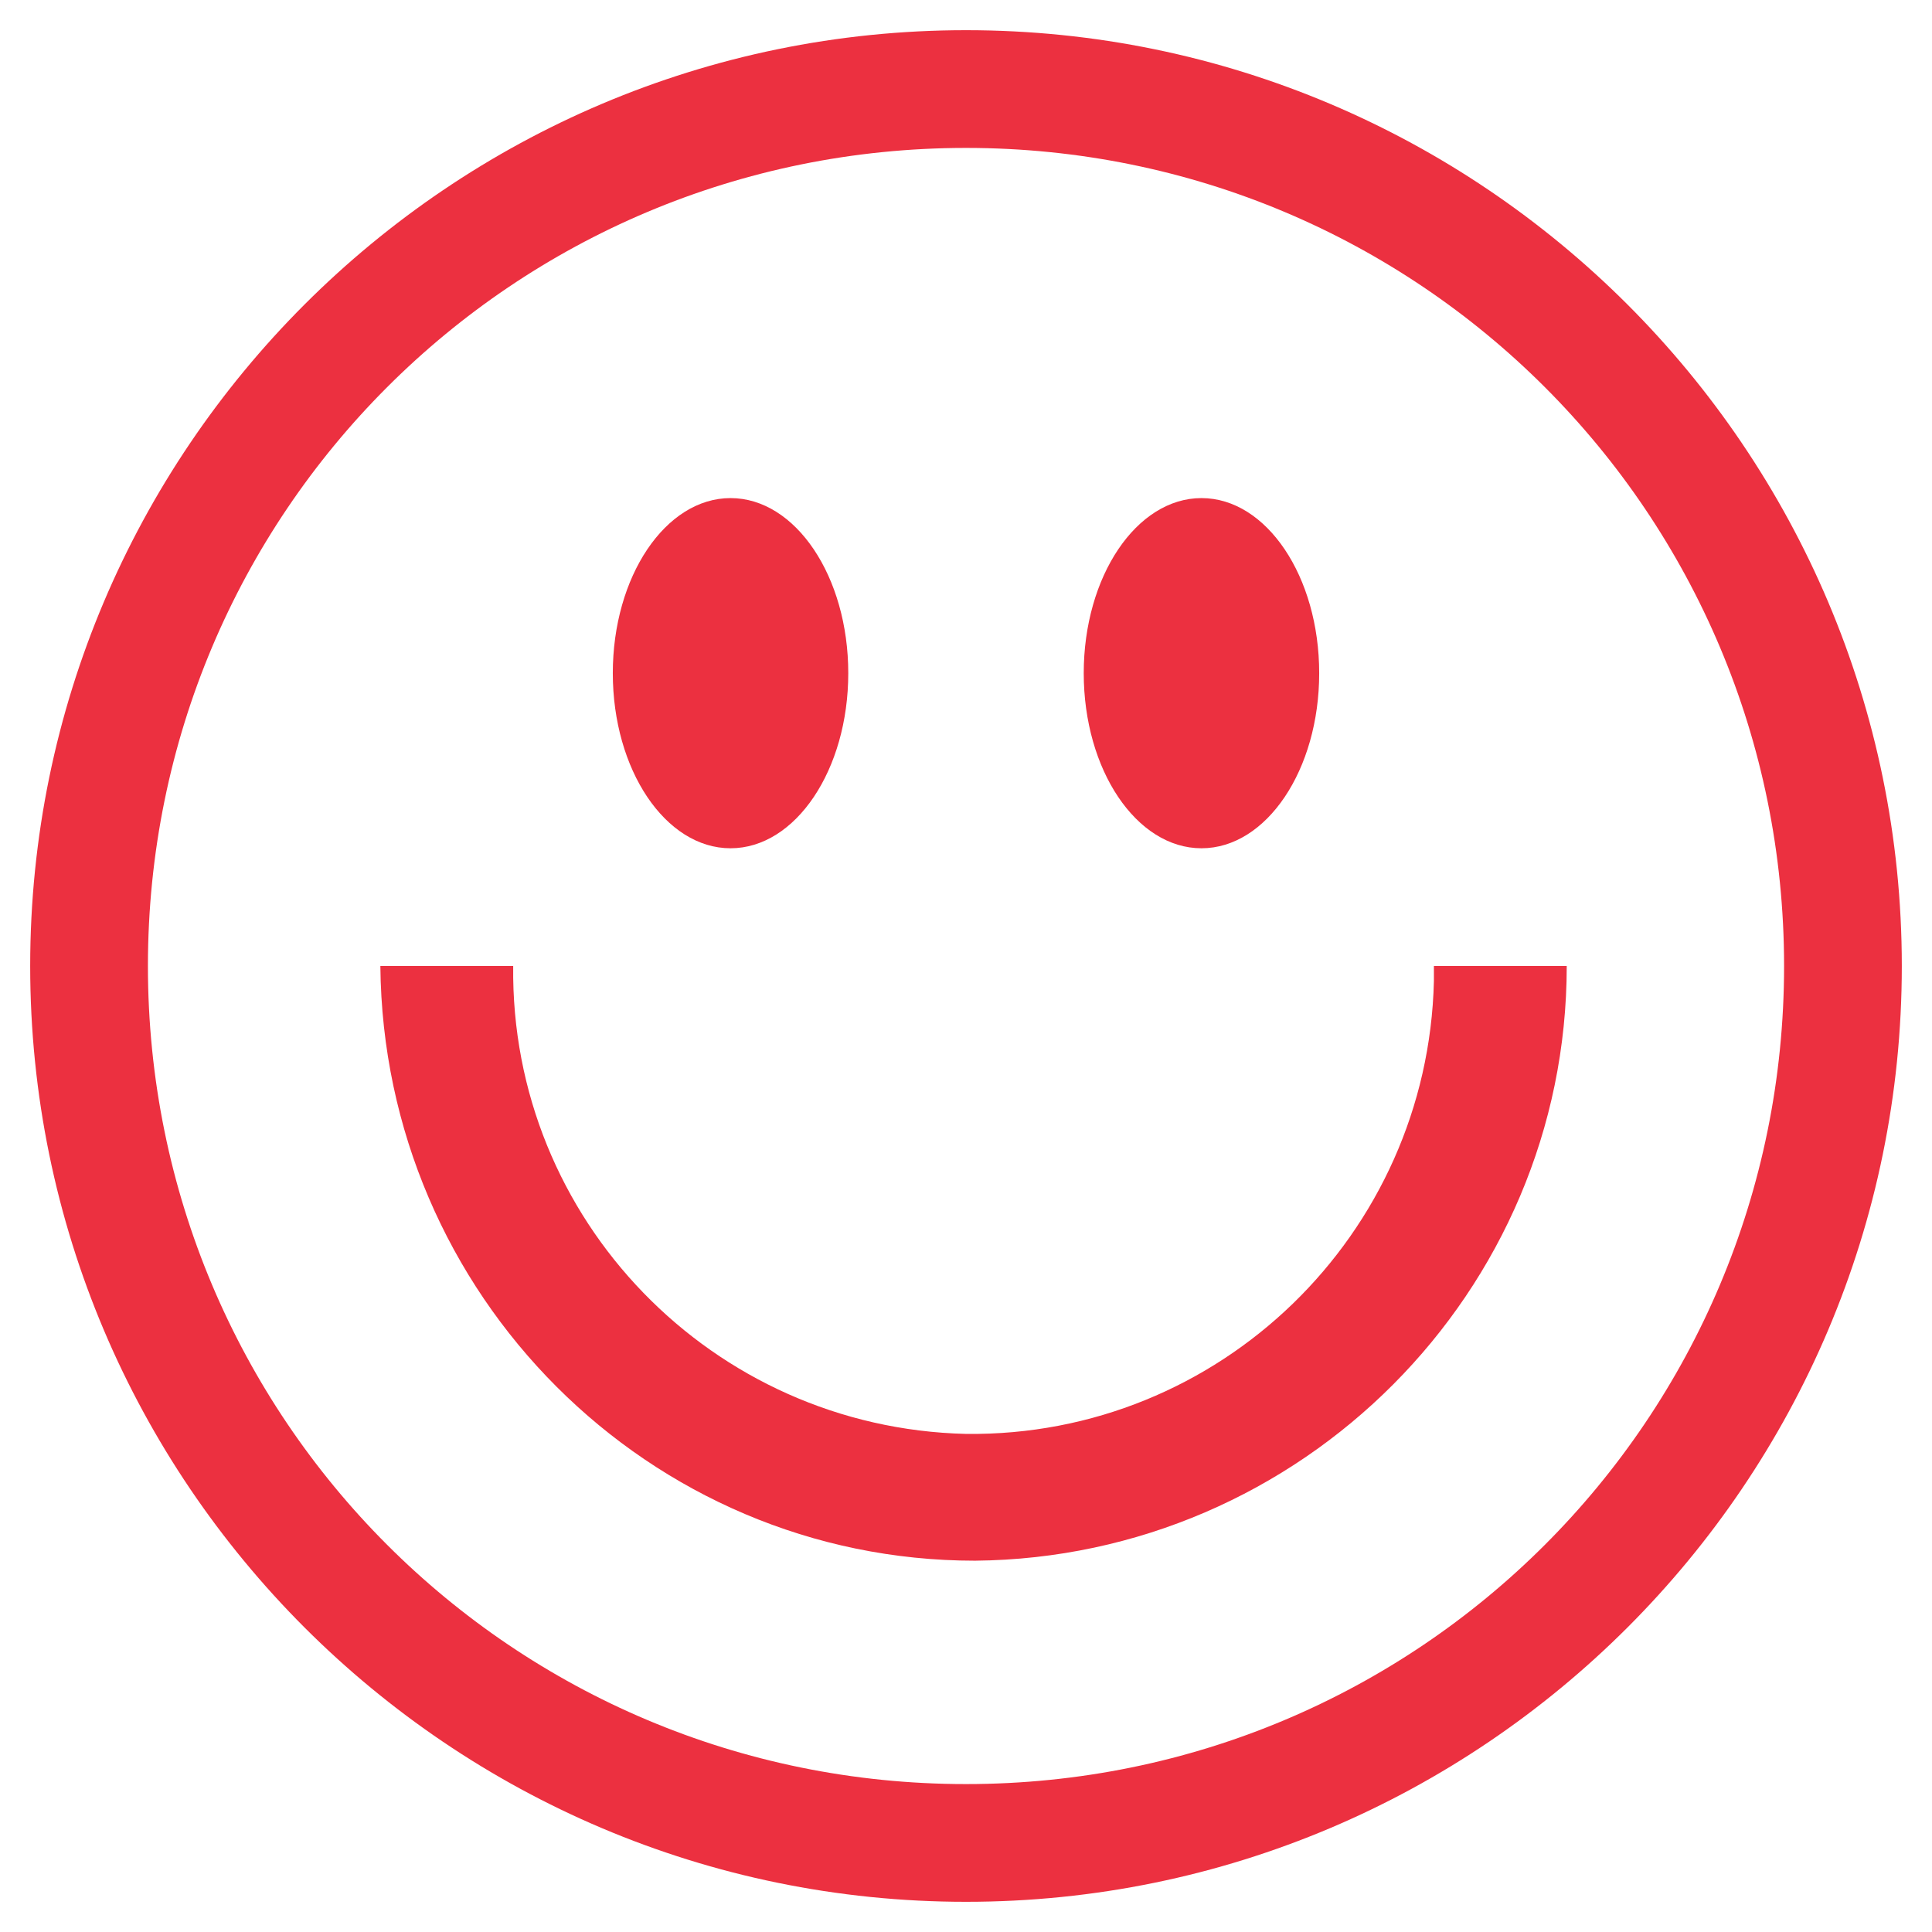
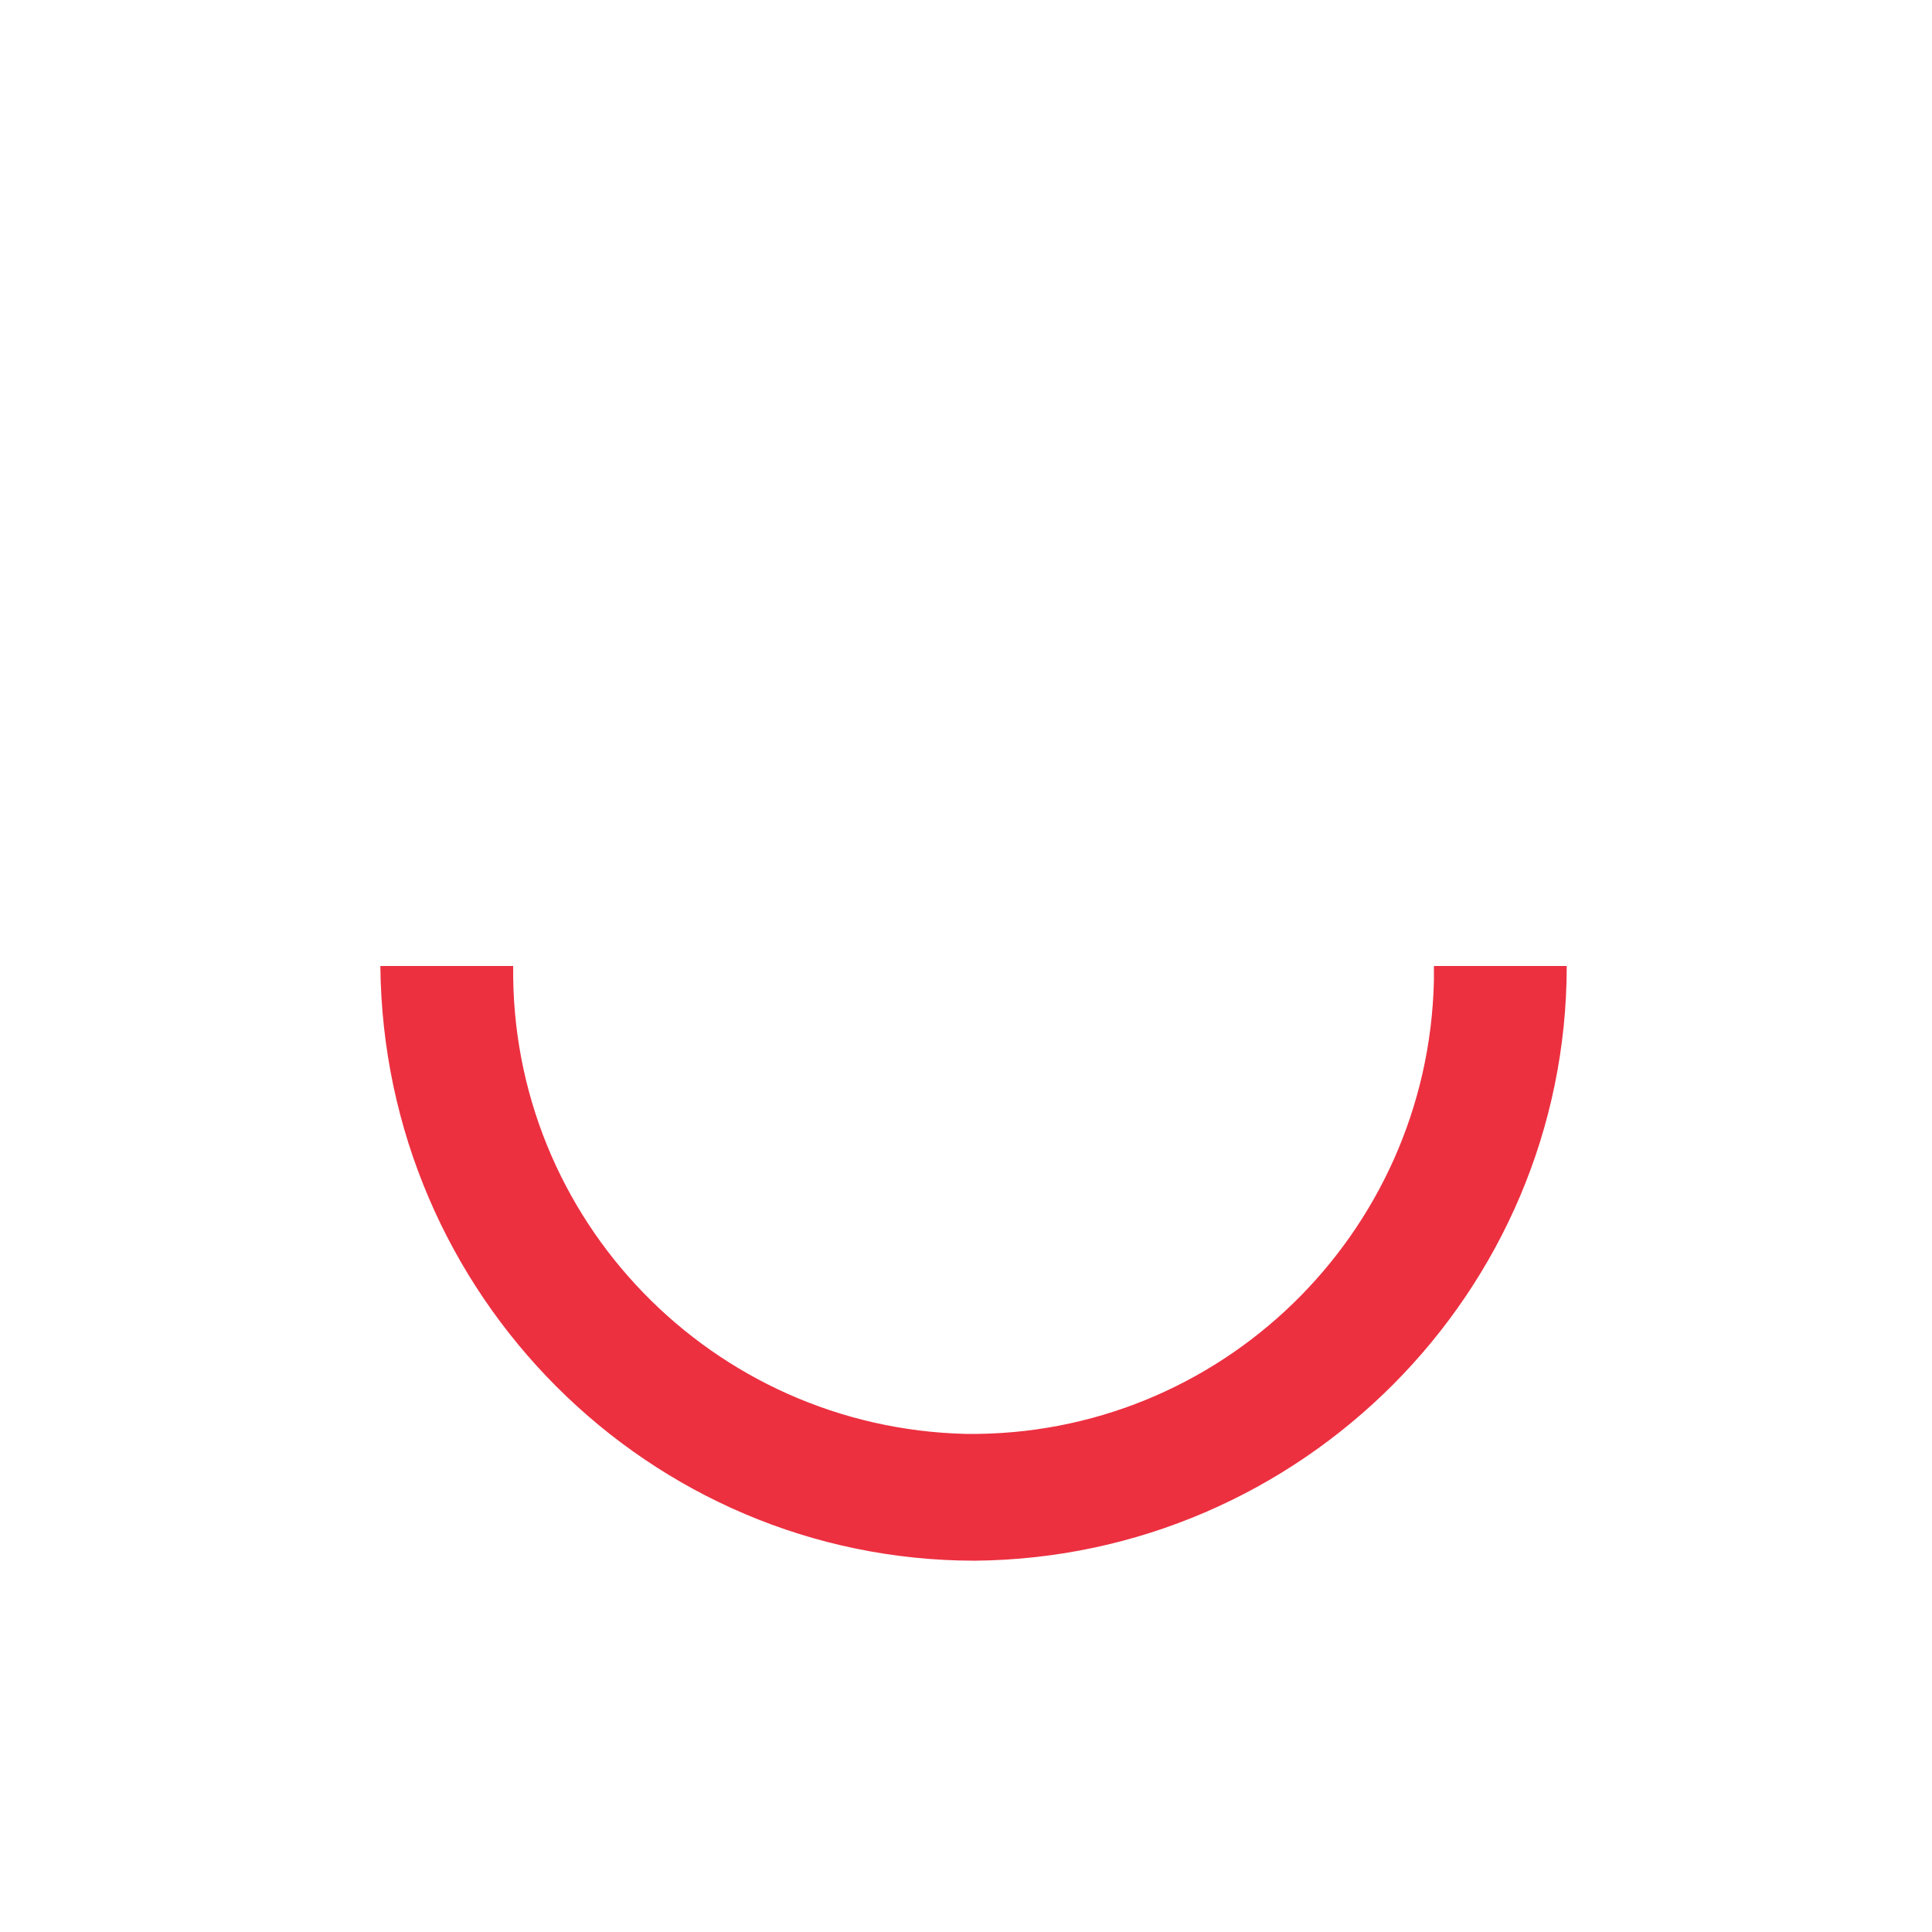
<svg xmlns="http://www.w3.org/2000/svg" version="1.1" id="Layer_1" x="0px" y="0px" viewBox="0 0 64 64" style="enable-background:new 0 0 64 64;" xml:space="preserve">
  <style type="text/css">
	.st0{fill:#EC3040;}
</style>
  <g>
-     <ellipse id="svg_1" class="st0" cx="24.2" cy="22.3" rx="3.9" ry="5.8" />
-     <ellipse id="svg_2" class="st0" cx="39.8" cy="22.3" rx="3.9" ry="5.8" />
    <path id="svg_3" class="st0" d="M32.3,51.7c-10.8,0-19.6-8.8-19.7-19.7h4.4c-0.1,8.4,6.6,15.3,15,15.5c8.4,0.1,15.3-6.6,15.5-15   c0-0.2,0-0.3,0-0.5h4.4C51.9,42.8,43.1,51.6,32.3,51.7z" />
-     <path id="svg_4" class="st0" d="M32,4.9C47,4.9,59.1,17,59.1,32S47,59.1,32,59.1S4.9,47,4.9,32C4.9,17,17,4.9,32,4.9 M32,1   C14.9,1,1,14.9,1,32s13.9,31,31,31s31-13.9,31-31S49.1,1,32,1z" />
  </g>
</svg>